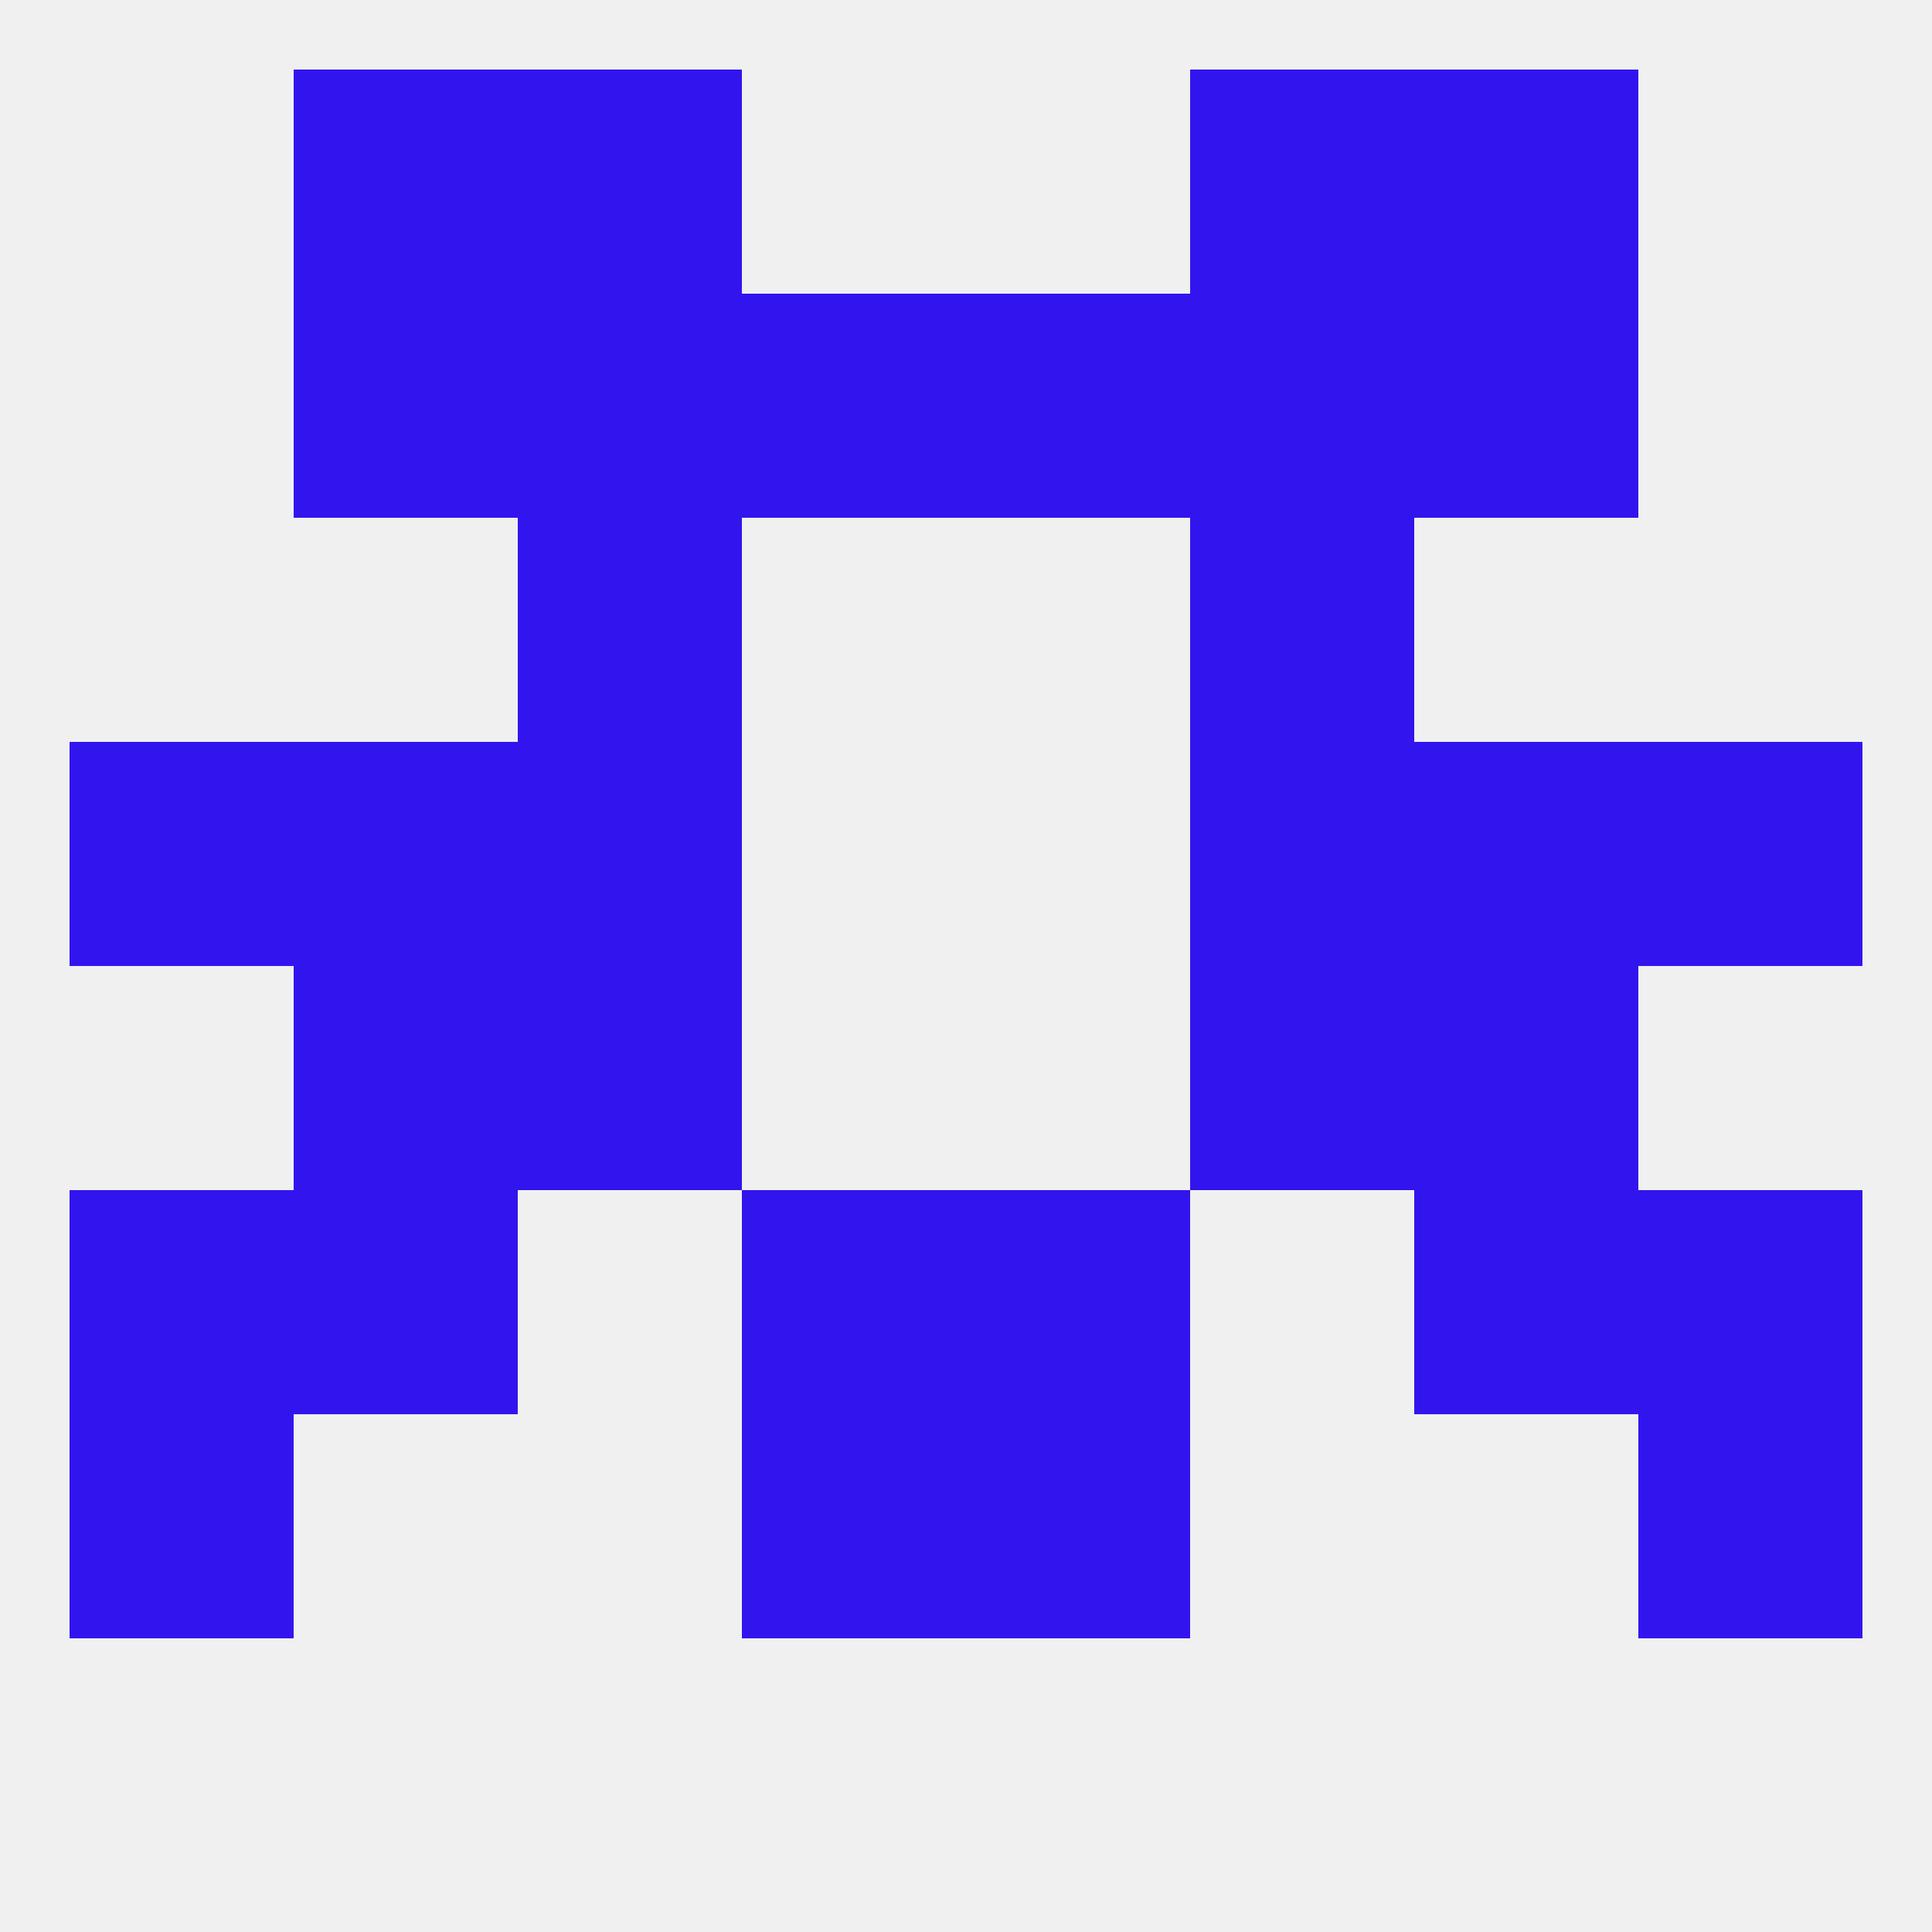
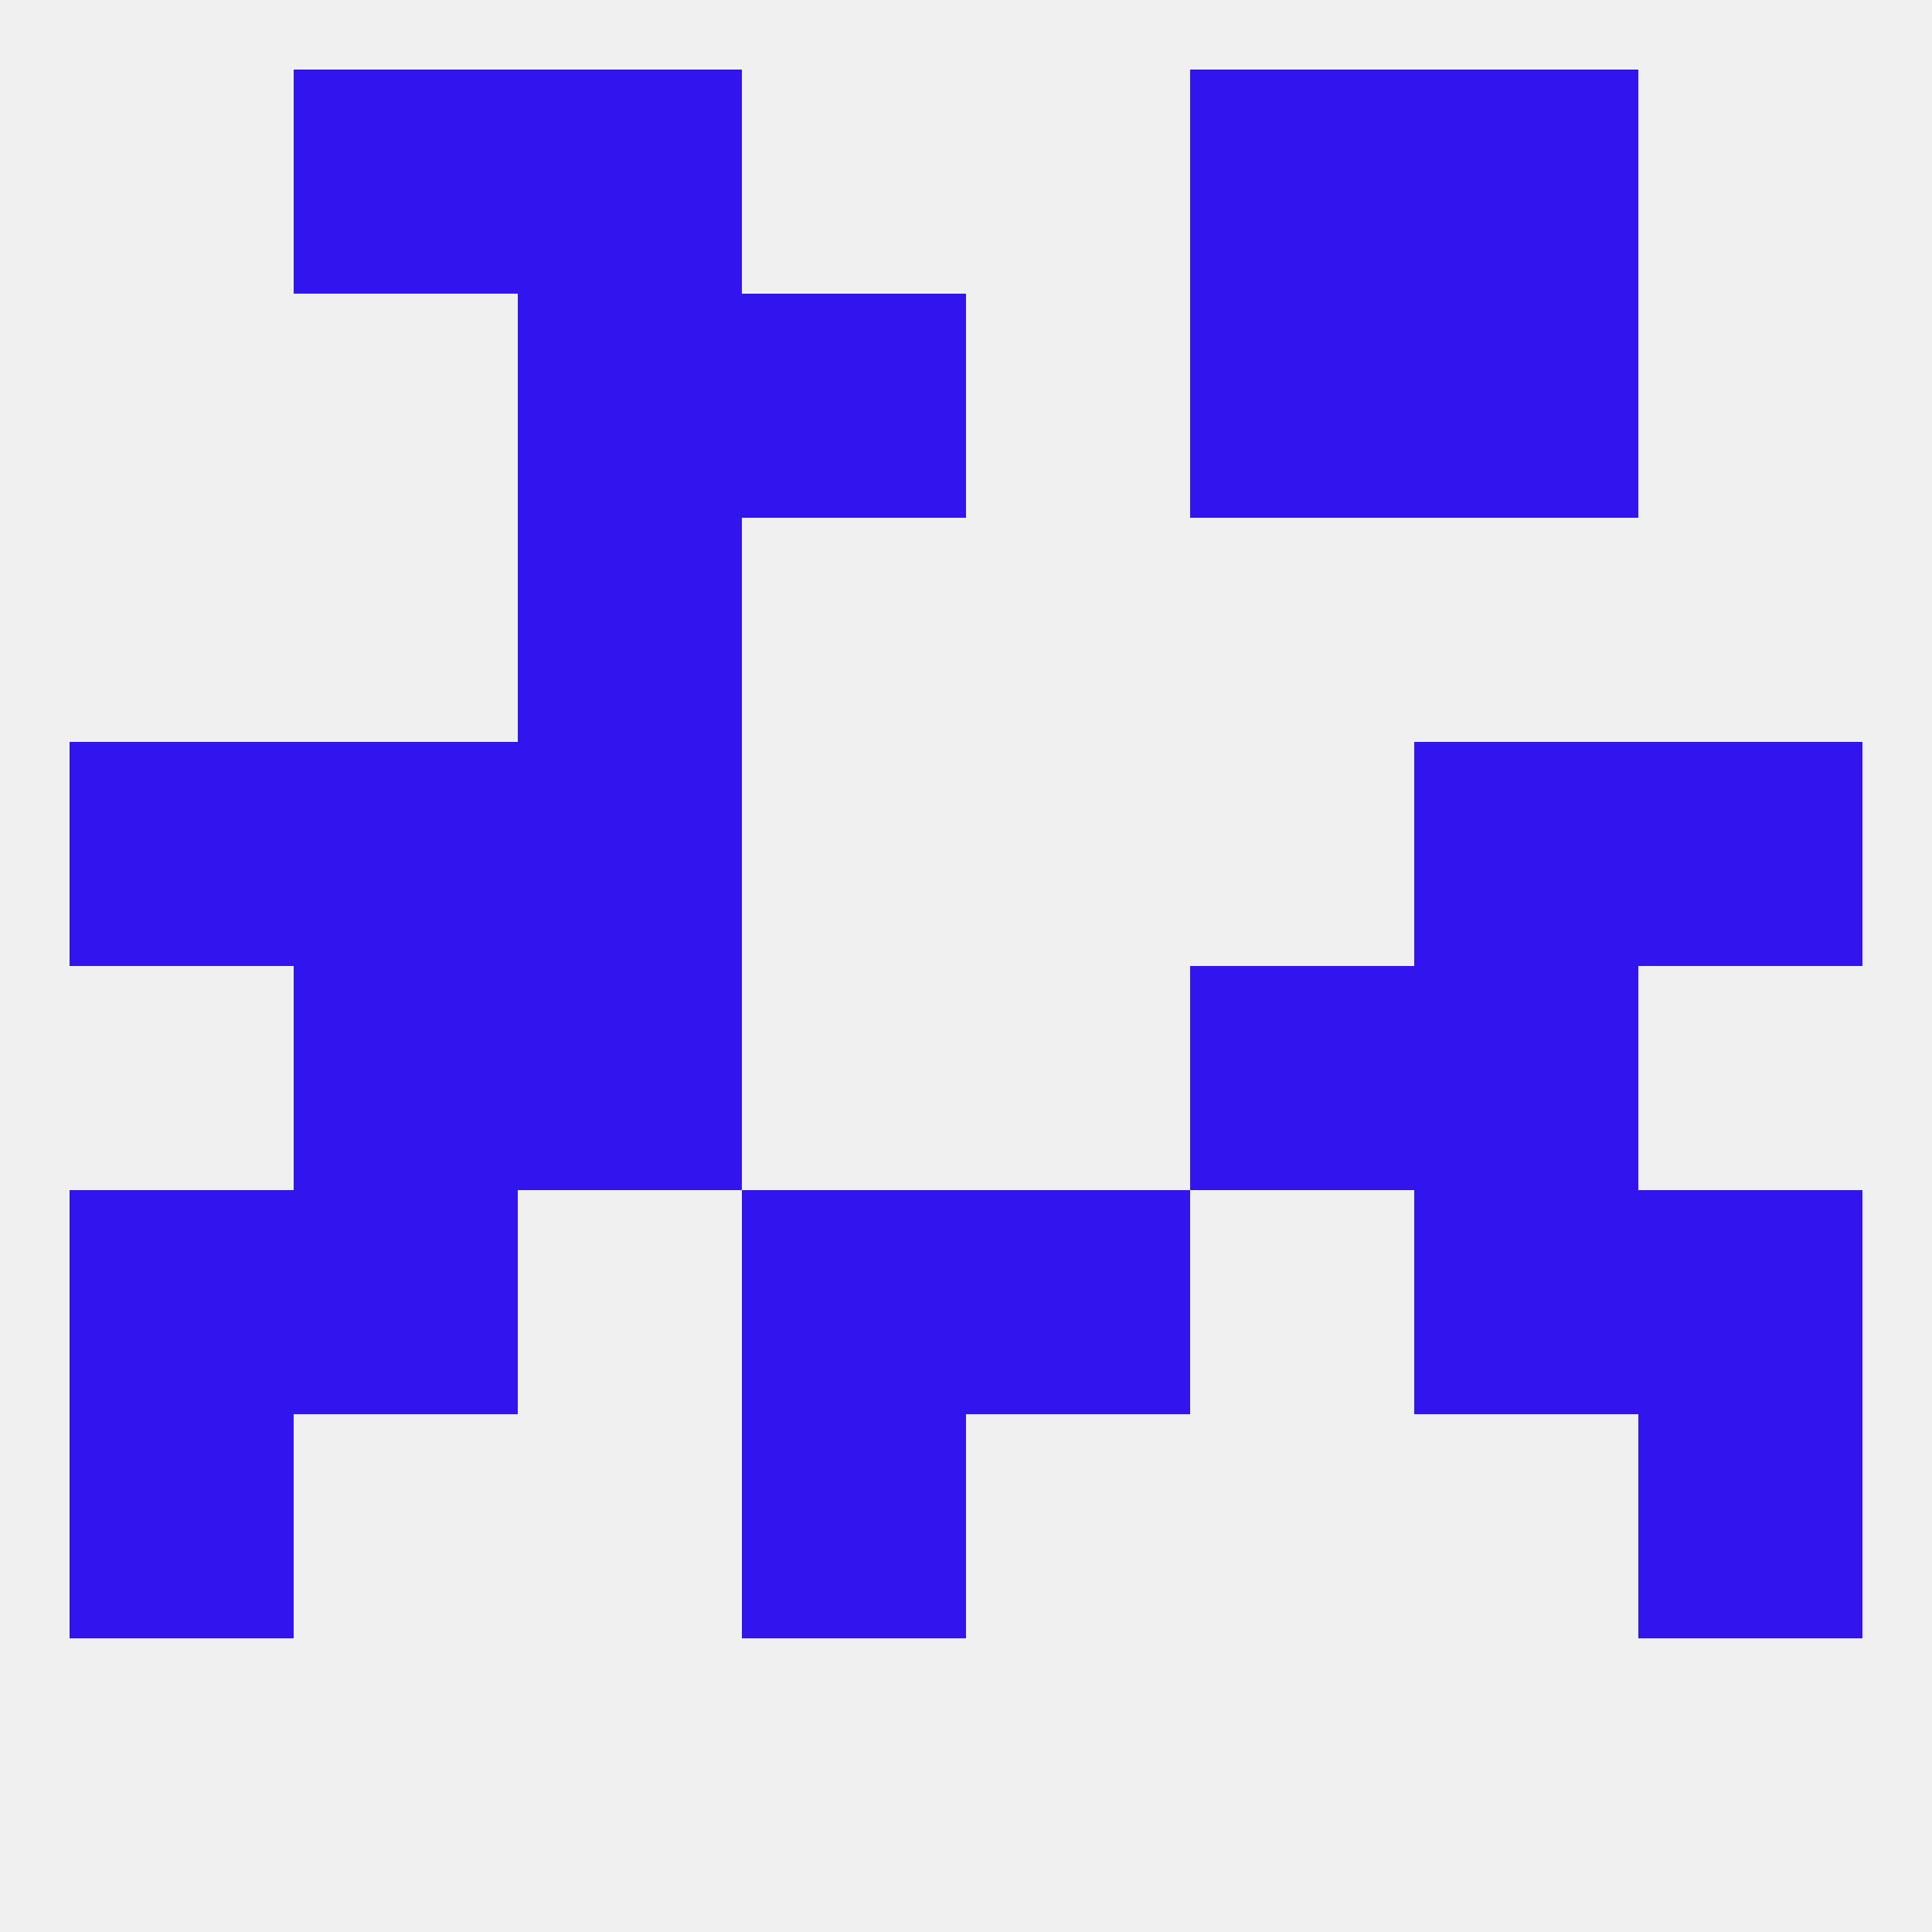
<svg xmlns="http://www.w3.org/2000/svg" version="1.1" baseprofile="full" width="250" height="250" viewBox="0 0 250 250">
  <rect width="100%" height="100%" fill="rgba(240,240,240,255)" />
  <rect x="38" y="125" width="29" height="29" fill="rgba(50,21,238,255)" />
  <rect x="183" y="125" width="29" height="29" fill="rgba(50,21,238,255)" />
  <rect x="67" y="125" width="29" height="29" fill="rgba(50,21,238,255)" />
  <rect x="154" y="125" width="29" height="29" fill="rgba(50,21,238,255)" />
  <rect x="67" y="67" width="29" height="29" fill="rgba(50,21,238,255)" />
-   <rect x="154" y="67" width="29" height="29" fill="rgba(50,21,238,255)" />
  <rect x="67" y="38" width="29" height="29" fill="rgba(50,21,238,255)" />
  <rect x="154" y="38" width="29" height="29" fill="rgba(50,21,238,255)" />
  <rect x="96" y="38" width="29" height="29" fill="rgba(50,21,238,255)" />
-   <rect x="125" y="38" width="29" height="29" fill="rgba(50,21,238,255)" />
-   <rect x="38" y="38" width="29" height="29" fill="rgba(50,21,238,255)" />
  <rect x="183" y="38" width="29" height="29" fill="rgba(50,21,238,255)" />
  <rect x="183" y="9" width="29" height="29" fill="rgba(50,21,238,255)" />
  <rect x="67" y="9" width="29" height="29" fill="rgba(50,21,238,255)" />
  <rect x="154" y="9" width="29" height="29" fill="rgba(50,21,238,255)" />
  <rect x="38" y="9" width="29" height="29" fill="rgba(50,21,238,255)" />
  <rect x="67" y="96" width="29" height="29" fill="rgba(50,21,238,255)" />
-   <rect x="154" y="96" width="29" height="29" fill="rgba(50,21,238,255)" />
  <rect x="38" y="96" width="29" height="29" fill="rgba(50,21,238,255)" />
  <rect x="183" y="96" width="29" height="29" fill="rgba(50,21,238,255)" />
  <rect x="9" y="96" width="29" height="29" fill="rgba(50,21,238,255)" />
  <rect x="212" y="96" width="29" height="29" fill="rgba(50,21,238,255)" />
  <rect x="183" y="154" width="29" height="29" fill="rgba(50,21,238,255)" />
  <rect x="9" y="154" width="29" height="29" fill="rgba(50,21,238,255)" />
  <rect x="212" y="154" width="29" height="29" fill="rgba(50,21,238,255)" />
  <rect x="96" y="154" width="29" height="29" fill="rgba(50,21,238,255)" />
  <rect x="125" y="154" width="29" height="29" fill="rgba(50,21,238,255)" />
  <rect x="38" y="154" width="29" height="29" fill="rgba(50,21,238,255)" />
  <rect x="9" y="183" width="29" height="29" fill="rgba(50,21,238,255)" />
  <rect x="212" y="183" width="29" height="29" fill="rgba(50,21,238,255)" />
  <rect x="96" y="183" width="29" height="29" fill="rgba(50,21,238,255)" />
-   <rect x="125" y="183" width="29" height="29" fill="rgba(50,21,238,255)" />
</svg>